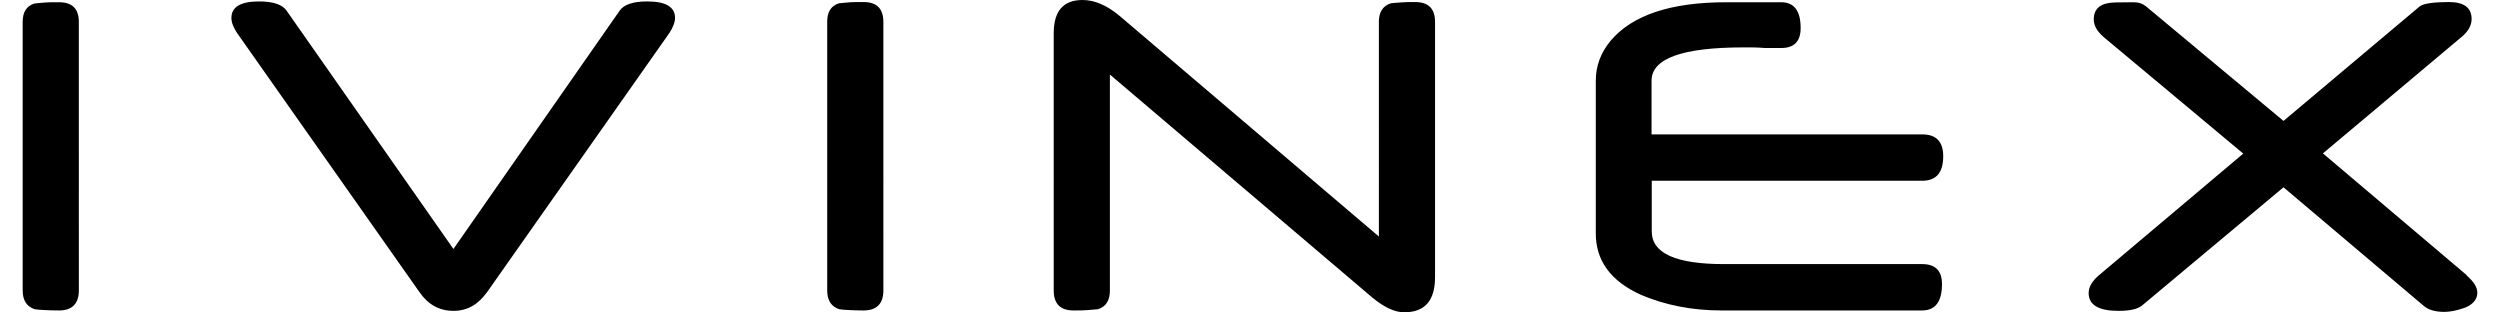
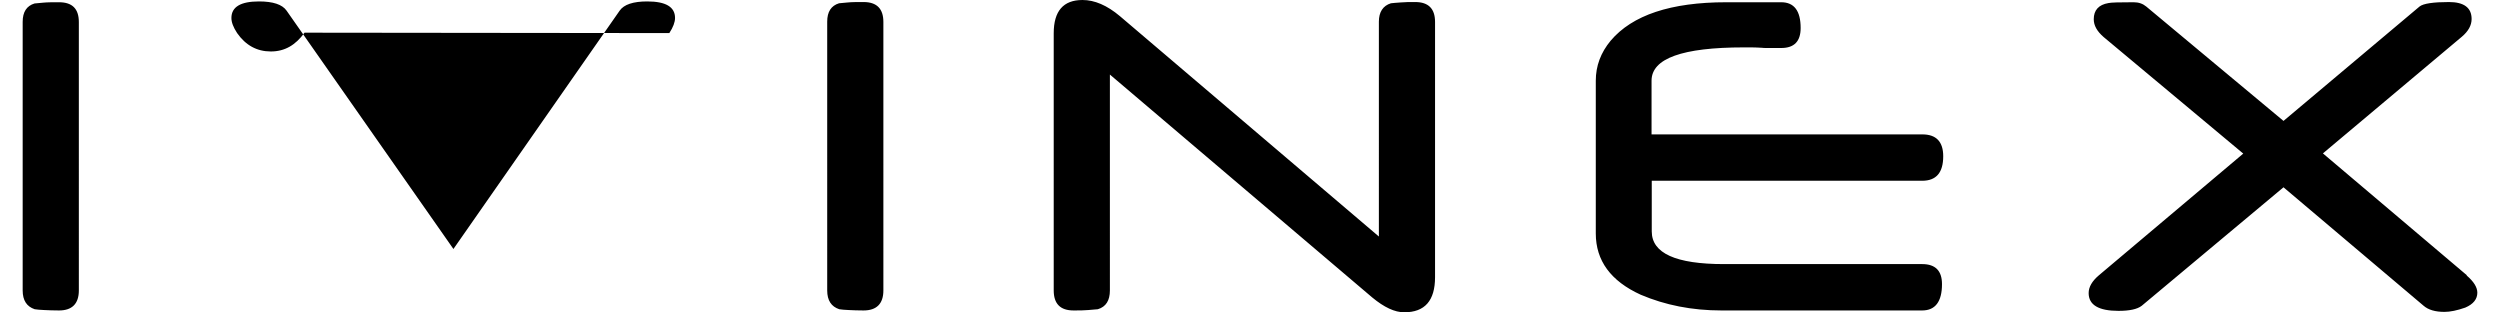
<svg xmlns="http://www.w3.org/2000/svg" id="Layer_16397713fb2dfb" viewBox="0 0 120.18 15.3" aria-hidden="true" width="120px" height="15px">
  <defs>
    <linearGradient class="cerosgradient" data-cerosgradient="true" id="CerosGradient_id152fcd5df" gradientUnits="userSpaceOnUse" x1="50%" y1="100%" x2="50%" y2="0%">
      <stop offset="0%" stop-color="#d1d1d1" />
      <stop offset="100%" stop-color="#d1d1d1" />
    </linearGradient>
    <linearGradient />
  </defs>
-   <path d="M2.75,1.08C2.75,.43,2.43,.11,1.78,.11c-.31,0-.57,0-.77,.02s-.34,.03-.43,.04c-.39,.12-.58,.42-.58,.9V14.22c0,.49,.2,.79,.59,.92,.12,.02,.27,.03,.47,.04s.44,.02,.72,.02c.64,0,.97-.33,.97-.98V1.08h0ZM30.58,.07c-.69,0-1.14,.15-1.35,.45l-8.14,11.67L12.92,.52c-.21-.3-.66-.45-1.35-.45-.9,0-1.35,.27-1.35,.81,0,.21,.09,.45,.28,.74l8.94,12.7c.42,.6,.97,.9,1.65,.9s1.21-.31,1.65-.92L31.66,1.62c.19-.29,.28-.54,.28-.74,0-.54-.45-.81-1.36-.81h0Zm11.56,1c0-.64-.32-.97-.97-.97-.31,0-.57,0-.77,.02s-.34,.03-.43,.04c-.39,.12-.58,.42-.58,.9V14.22c0,.49,.2,.79,.59,.92,.12,.02,.27,.03,.47,.04s.44,.02,.72,.02c.64,0,.97-.33,.97-.98V1.08h0Zm27.01,0c0-.64-.32-.97-.97-.97-.28,0-.52,0-.72,.02-.2,.01-.35,.03-.47,.04-.39,.12-.59,.43-.59,.9V11.58L53.72,.79c-.63-.53-1.24-.79-1.83-.79-.94,0-1.41,.54-1.41,1.63V14.22c0,.65,.32,.98,.97,.98,.28,0,.52,0,.72-.02s.35-.03,.47-.04c.4-.12,.59-.43,.59-.92V3.65l12.84,10.91c.59,.49,1.11,.73,1.57,.73,1.01,0,1.51-.57,1.51-1.72V1.08h0Zm23.88,5.51h-13.28V3.95c0-1.09,1.51-1.63,4.52-1.63,.1,0,.22,0,.37,0,.15,0,.33,.01,.53,.02,0,0,.06,.01,.15,.01h.78c.64,0,.95-.33,.95-.98,0-.84-.32-1.26-.95-1.26h-2.69c-2.72,0-4.6,.63-5.66,1.88-.49,.59-.73,1.24-.73,1.96v7.48c0,1.33,.73,2.33,2.2,3,1.2,.51,2.51,.77,3.95,.77h9.83c.64,0,.97-.43,.97-1.29,0-.65-.32-.98-.97-.98h-9.71c-2.35,0-3.53-.53-3.53-1.6v-2.48h13.24c.69,0,1.03-.4,1.03-1.2,0-.71-.34-1.07-1.02-1.07h0Zm26.63,6.89l-7.04-5.96,6.8-5.71c.32-.27,.48-.56,.48-.87,0-.55-.37-.83-1.11-.83s-1.26,.07-1.44,.22l-6.66,5.6L103.97,.32c-.17-.14-.37-.21-.62-.21-.69,0-1.1,.01-1.23,.04-.48,.08-.72,.35-.72,.79,0,.31,.16,.59,.48,.87l6.84,5.71-7.07,5.96c-.33,.28-.5,.57-.5,.87,0,.58,.49,.87,1.46,.87,.54,0,.92-.08,1.14-.25l6.94-5.8,6.86,5.8c.23,.2,.57,.3,1.02,.3,.28,0,.62-.07,1.02-.21,.4-.17,.59-.42,.59-.73,0-.26-.17-.54-.52-.84h0Z" />
+   <path d="M2.75,1.08C2.75,.43,2.43,.11,1.78,.11c-.31,0-.57,0-.77,.02s-.34,.03-.43,.04c-.39,.12-.58,.42-.58,.9V14.22c0,.49,.2,.79,.59,.92,.12,.02,.27,.03,.47,.04s.44,.02,.72,.02c.64,0,.97-.33,.97-.98V1.08h0ZM30.58,.07c-.69,0-1.14,.15-1.35,.45l-8.14,11.67L12.92,.52c-.21-.3-.66-.45-1.35-.45-.9,0-1.35,.27-1.35,.81,0,.21,.09,.45,.28,.74c.42,.6,.97,.9,1.65,.9s1.21-.31,1.65-.92L31.66,1.62c.19-.29,.28-.54,.28-.74,0-.54-.45-.81-1.36-.81h0Zm11.56,1c0-.64-.32-.97-.97-.97-.31,0-.57,0-.77,.02s-.34,.03-.43,.04c-.39,.12-.58,.42-.58,.9V14.22c0,.49,.2,.79,.59,.92,.12,.02,.27,.03,.47,.04s.44,.02,.72,.02c.64,0,.97-.33,.97-.98V1.08h0Zm27.01,0c0-.64-.32-.97-.97-.97-.28,0-.52,0-.72,.02-.2,.01-.35,.03-.47,.04-.39,.12-.59,.43-.59,.9V11.58L53.72,.79c-.63-.53-1.24-.79-1.83-.79-.94,0-1.41,.54-1.41,1.63V14.22c0,.65,.32,.98,.97,.98,.28,0,.52,0,.72-.02s.35-.03,.47-.04c.4-.12,.59-.43,.59-.92V3.65l12.84,10.91c.59,.49,1.11,.73,1.57,.73,1.01,0,1.51-.57,1.51-1.72V1.08h0Zm23.88,5.51h-13.28V3.95c0-1.09,1.51-1.63,4.52-1.63,.1,0,.22,0,.37,0,.15,0,.33,.01,.53,.02,0,0,.06,.01,.15,.01h.78c.64,0,.95-.33,.95-.98,0-.84-.32-1.26-.95-1.26h-2.69c-2.72,0-4.6,.63-5.66,1.88-.49,.59-.73,1.24-.73,1.96v7.48c0,1.33,.73,2.33,2.2,3,1.2,.51,2.51,.77,3.95,.77h9.83c.64,0,.97-.43,.97-1.29,0-.65-.32-.98-.97-.98h-9.71c-2.35,0-3.53-.53-3.53-1.6v-2.48h13.24c.69,0,1.03-.4,1.03-1.2,0-.71-.34-1.07-1.02-1.07h0Zm26.63,6.89l-7.04-5.96,6.8-5.71c.32-.27,.48-.56,.48-.87,0-.55-.37-.83-1.11-.83s-1.26,.07-1.44,.22l-6.66,5.6L103.97,.32c-.17-.14-.37-.21-.62-.21-.69,0-1.1,.01-1.23,.04-.48,.08-.72,.35-.72,.79,0,.31,.16,.59,.48,.87l6.84,5.71-7.07,5.96c-.33,.28-.5,.57-.5,.87,0,.58,.49,.87,1.46,.87,.54,0,.92-.08,1.14-.25l6.94-5.8,6.86,5.8c.23,.2,.57,.3,1.02,.3,.28,0,.62-.07,1.02-.21,.4-.17,.59-.42,.59-.73,0-.26-.17-.54-.52-.84h0Z" />
</svg>